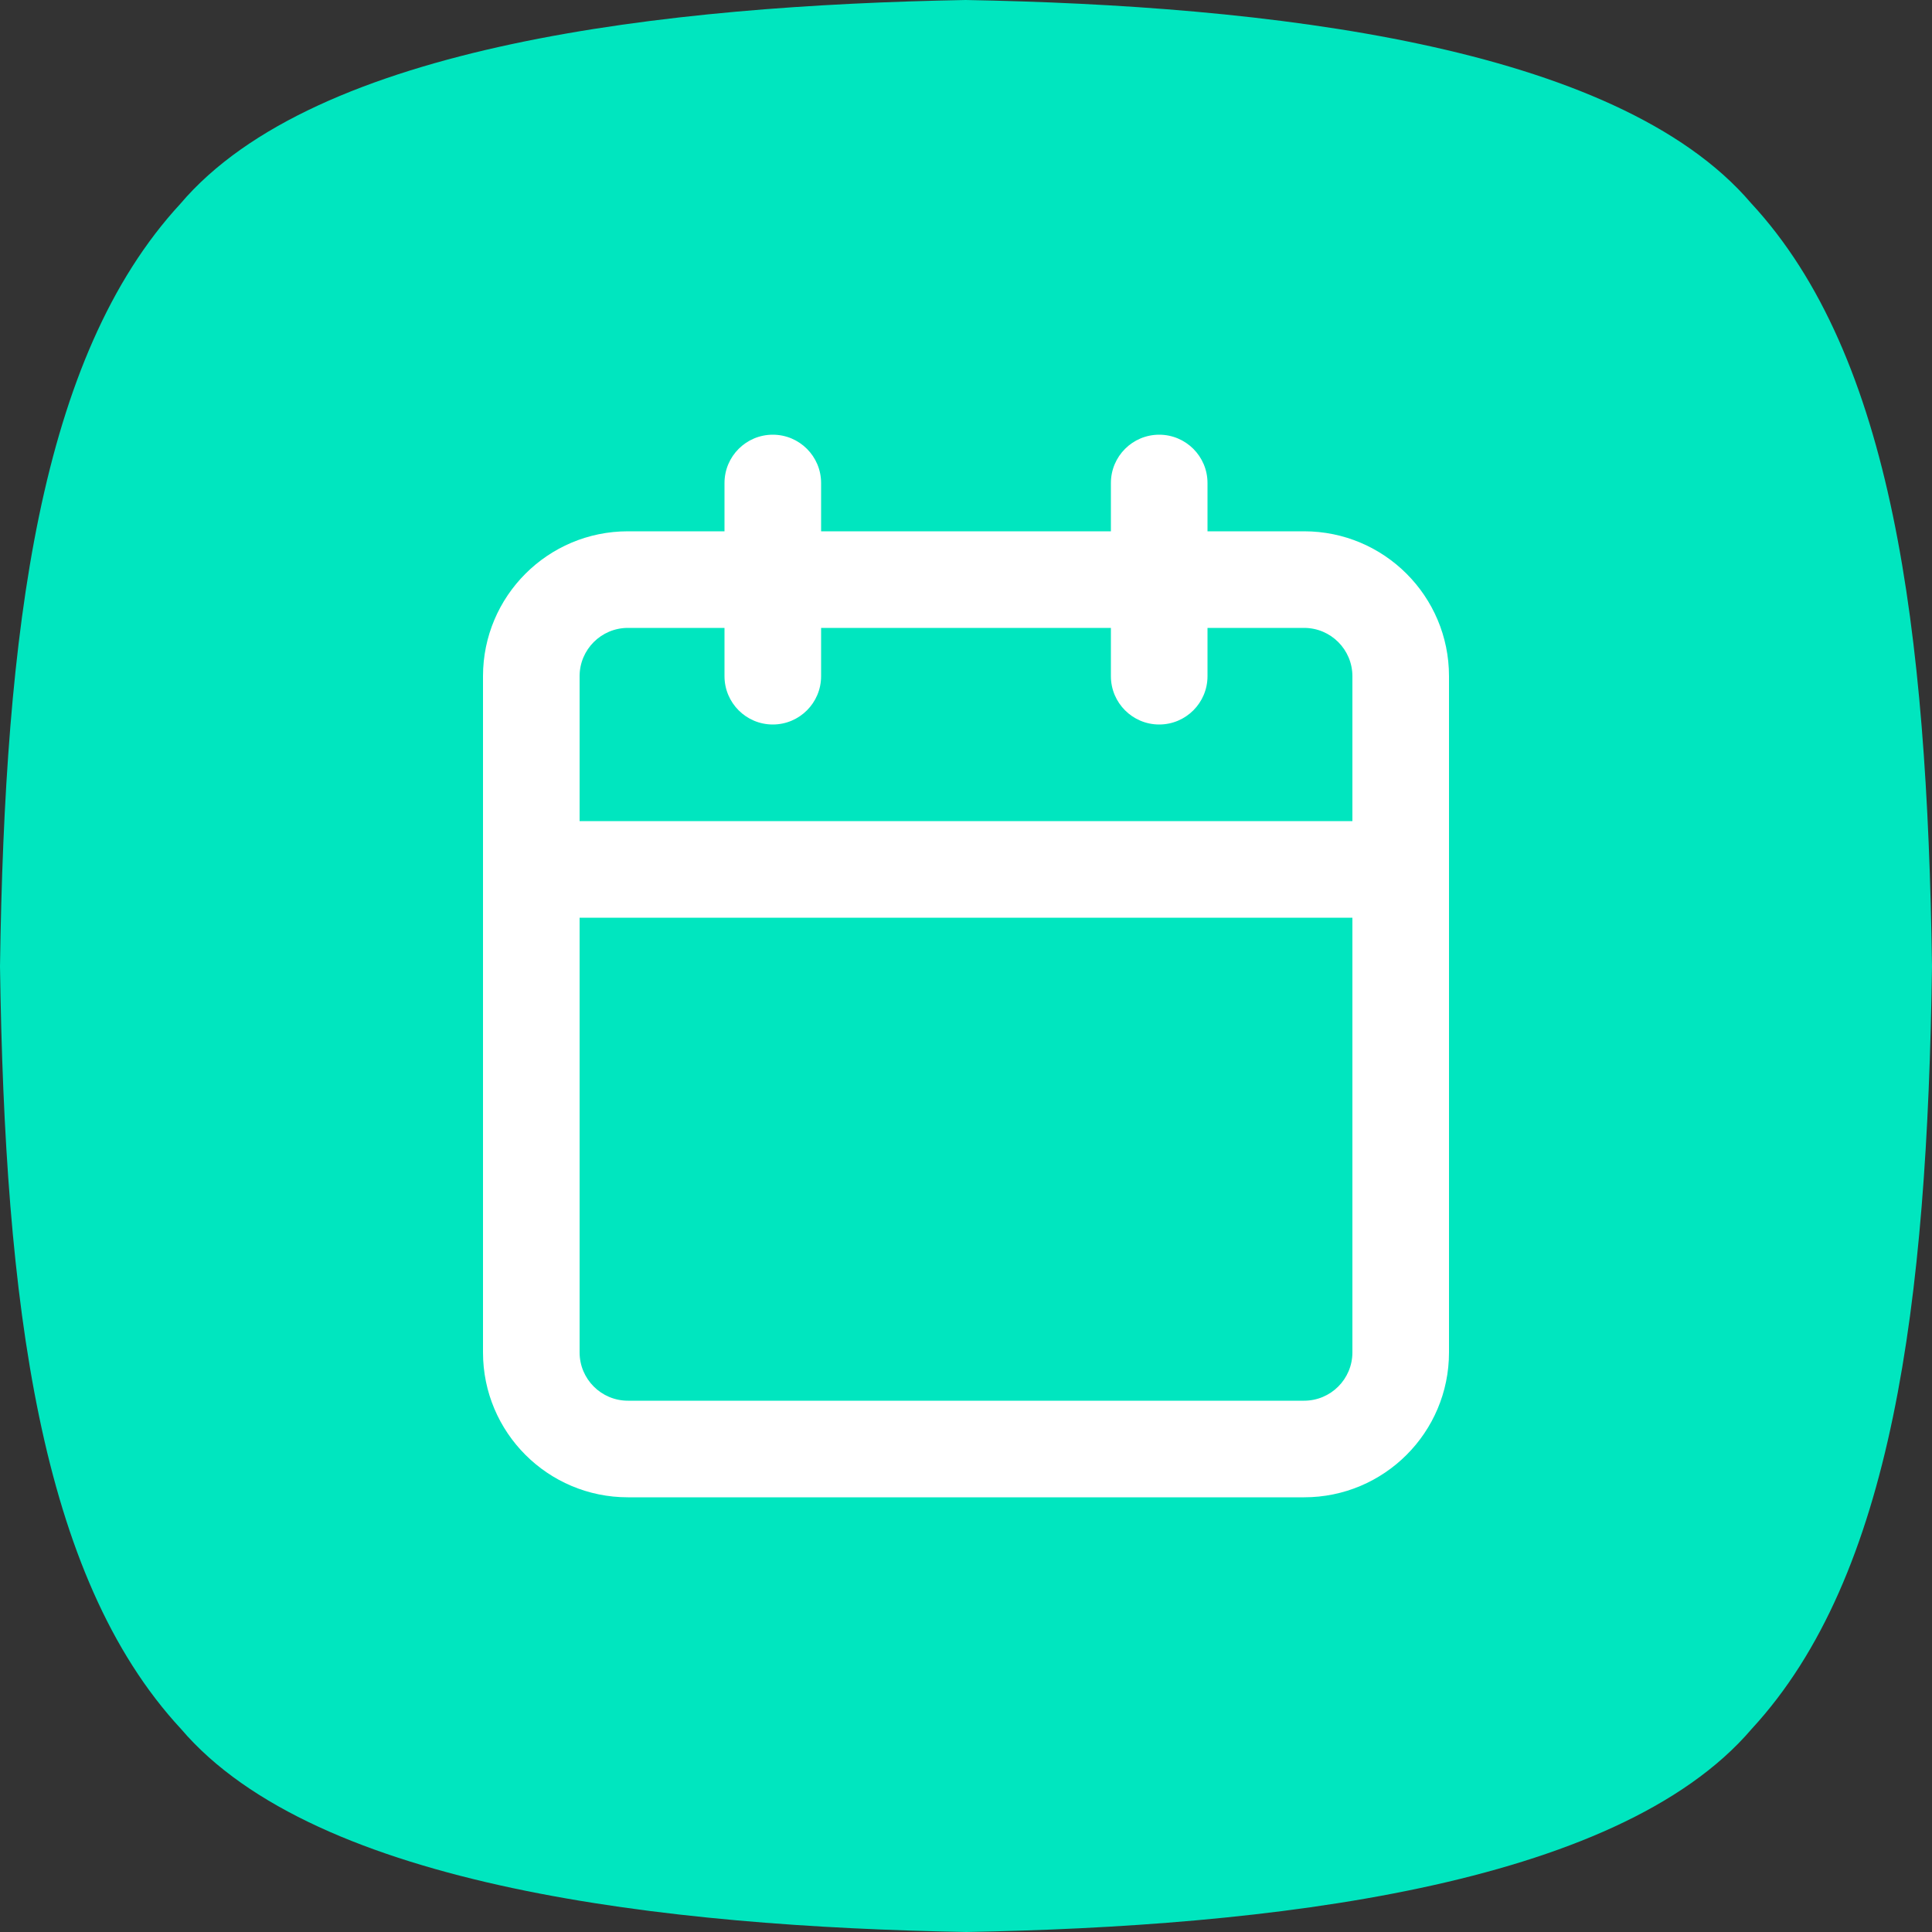
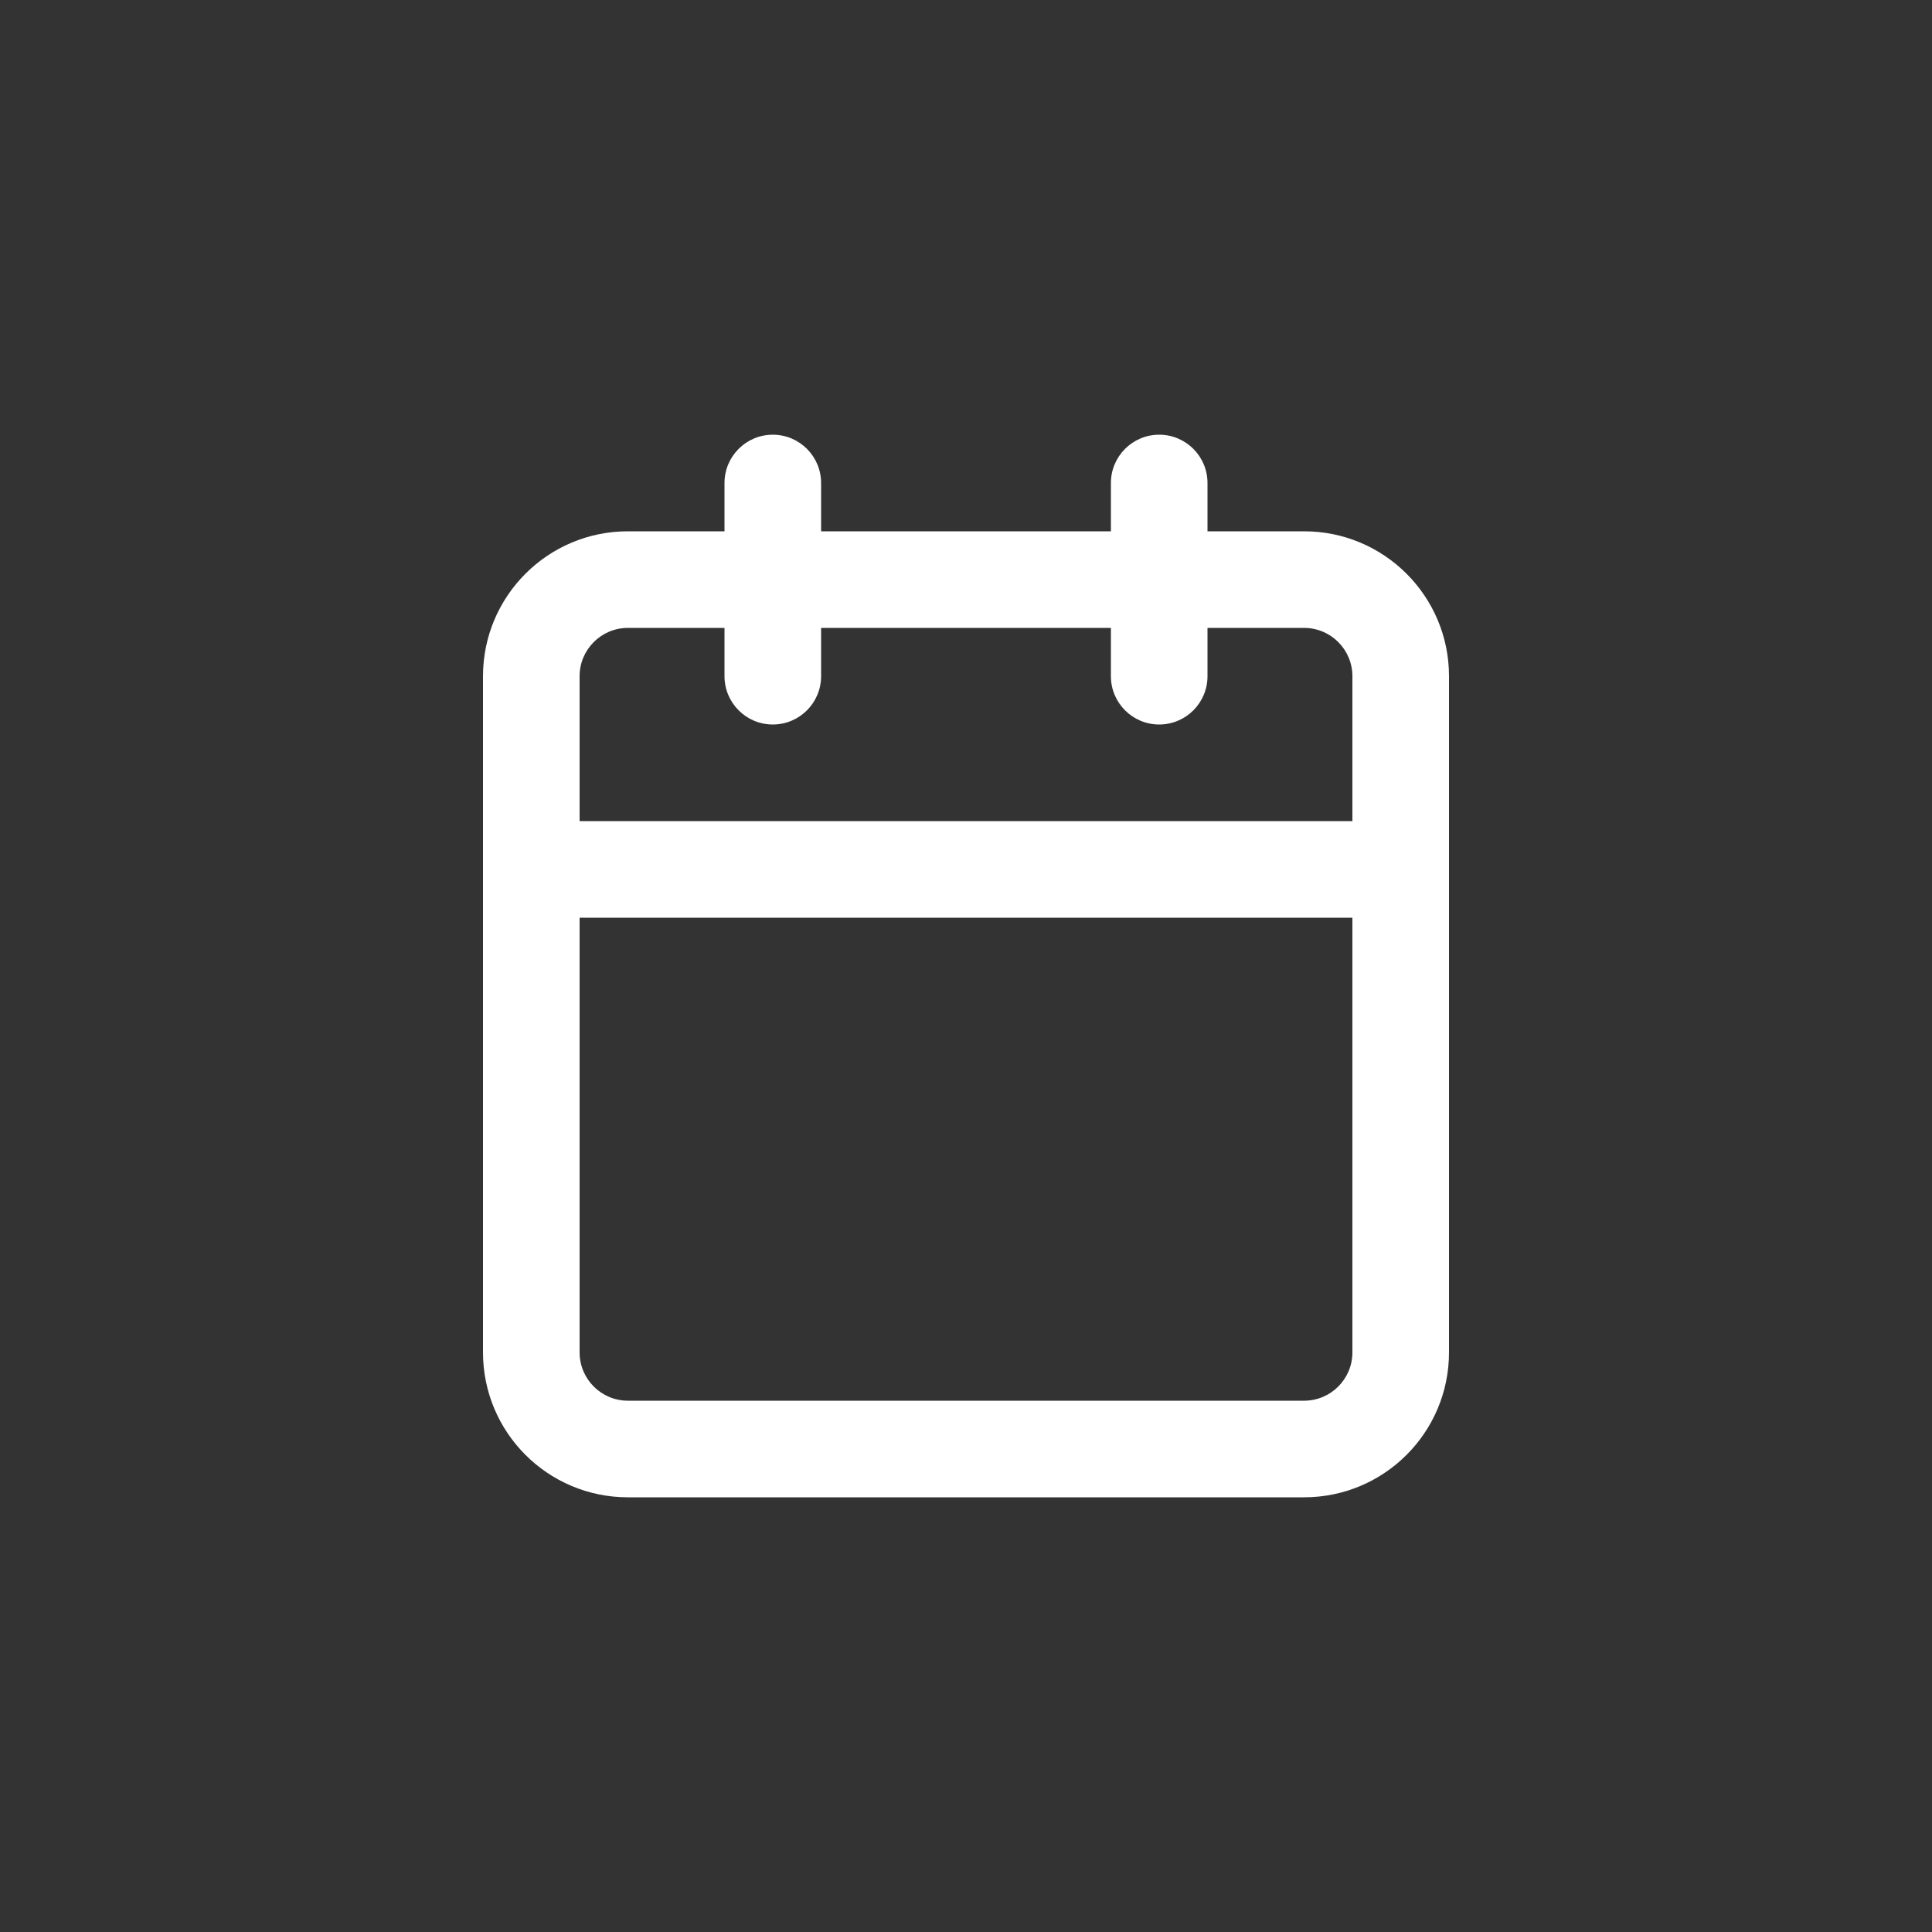
<svg xmlns="http://www.w3.org/2000/svg" width="40" height="40" viewBox="0 0 40 40" fill="none">
  <rect x="0" y="0" width="40" height="40" fill="#333333" stroke="none" />
-   <path d="M19.993 0C26.187 0.112 33.45 0.915 36.255 4.207C39.188 7.37 39.901 13.023 40 20.008C39.901 26.993 39.188 32.629 36.269 35.793C33.464 39.085 26.201 39.888 20.007 40C13.813 39.888 6.55 39.085 3.745 35.793C0.812 32.629 0.1 26.977 0 20.008C0.1 13.023 0.812 7.387 3.731 4.223C6.536 0.915 13.813 0.112 19.993 0Z" fill="#00E6BF" />
  <path fill-rule="evenodd" clip-rule="evenodd" d="M23 11V10C23 9.448 23.448 9 24 9C24.552 9 25 9.448 25 10V11H27C28.657 11 30 12.343 30 14V18V28C30 29.657 28.657 31 27 31H13C11.343 31 10 29.657 10 28V18V14C10 12.343 11.343 11 13 11H15V10C15 9.448 15.448 9 16 9C16.552 9 17 9.448 17 10V11H23ZM12 19V28C12 28.552 12.448 29 13 29H27C27.552 29 28 28.552 28 28V19H12ZM28 17H12V14C12 13.448 12.448 13 13 13H15V14C15 14.552 15.448 15 16 15C16.552 15 17 14.552 17 14V13H23V14C23 14.552 23.448 15 24 15C24.552 15 25 14.552 25 14V13H27C27.552 13 28 13.448 28 14V17Z" fill="white" />
</svg>